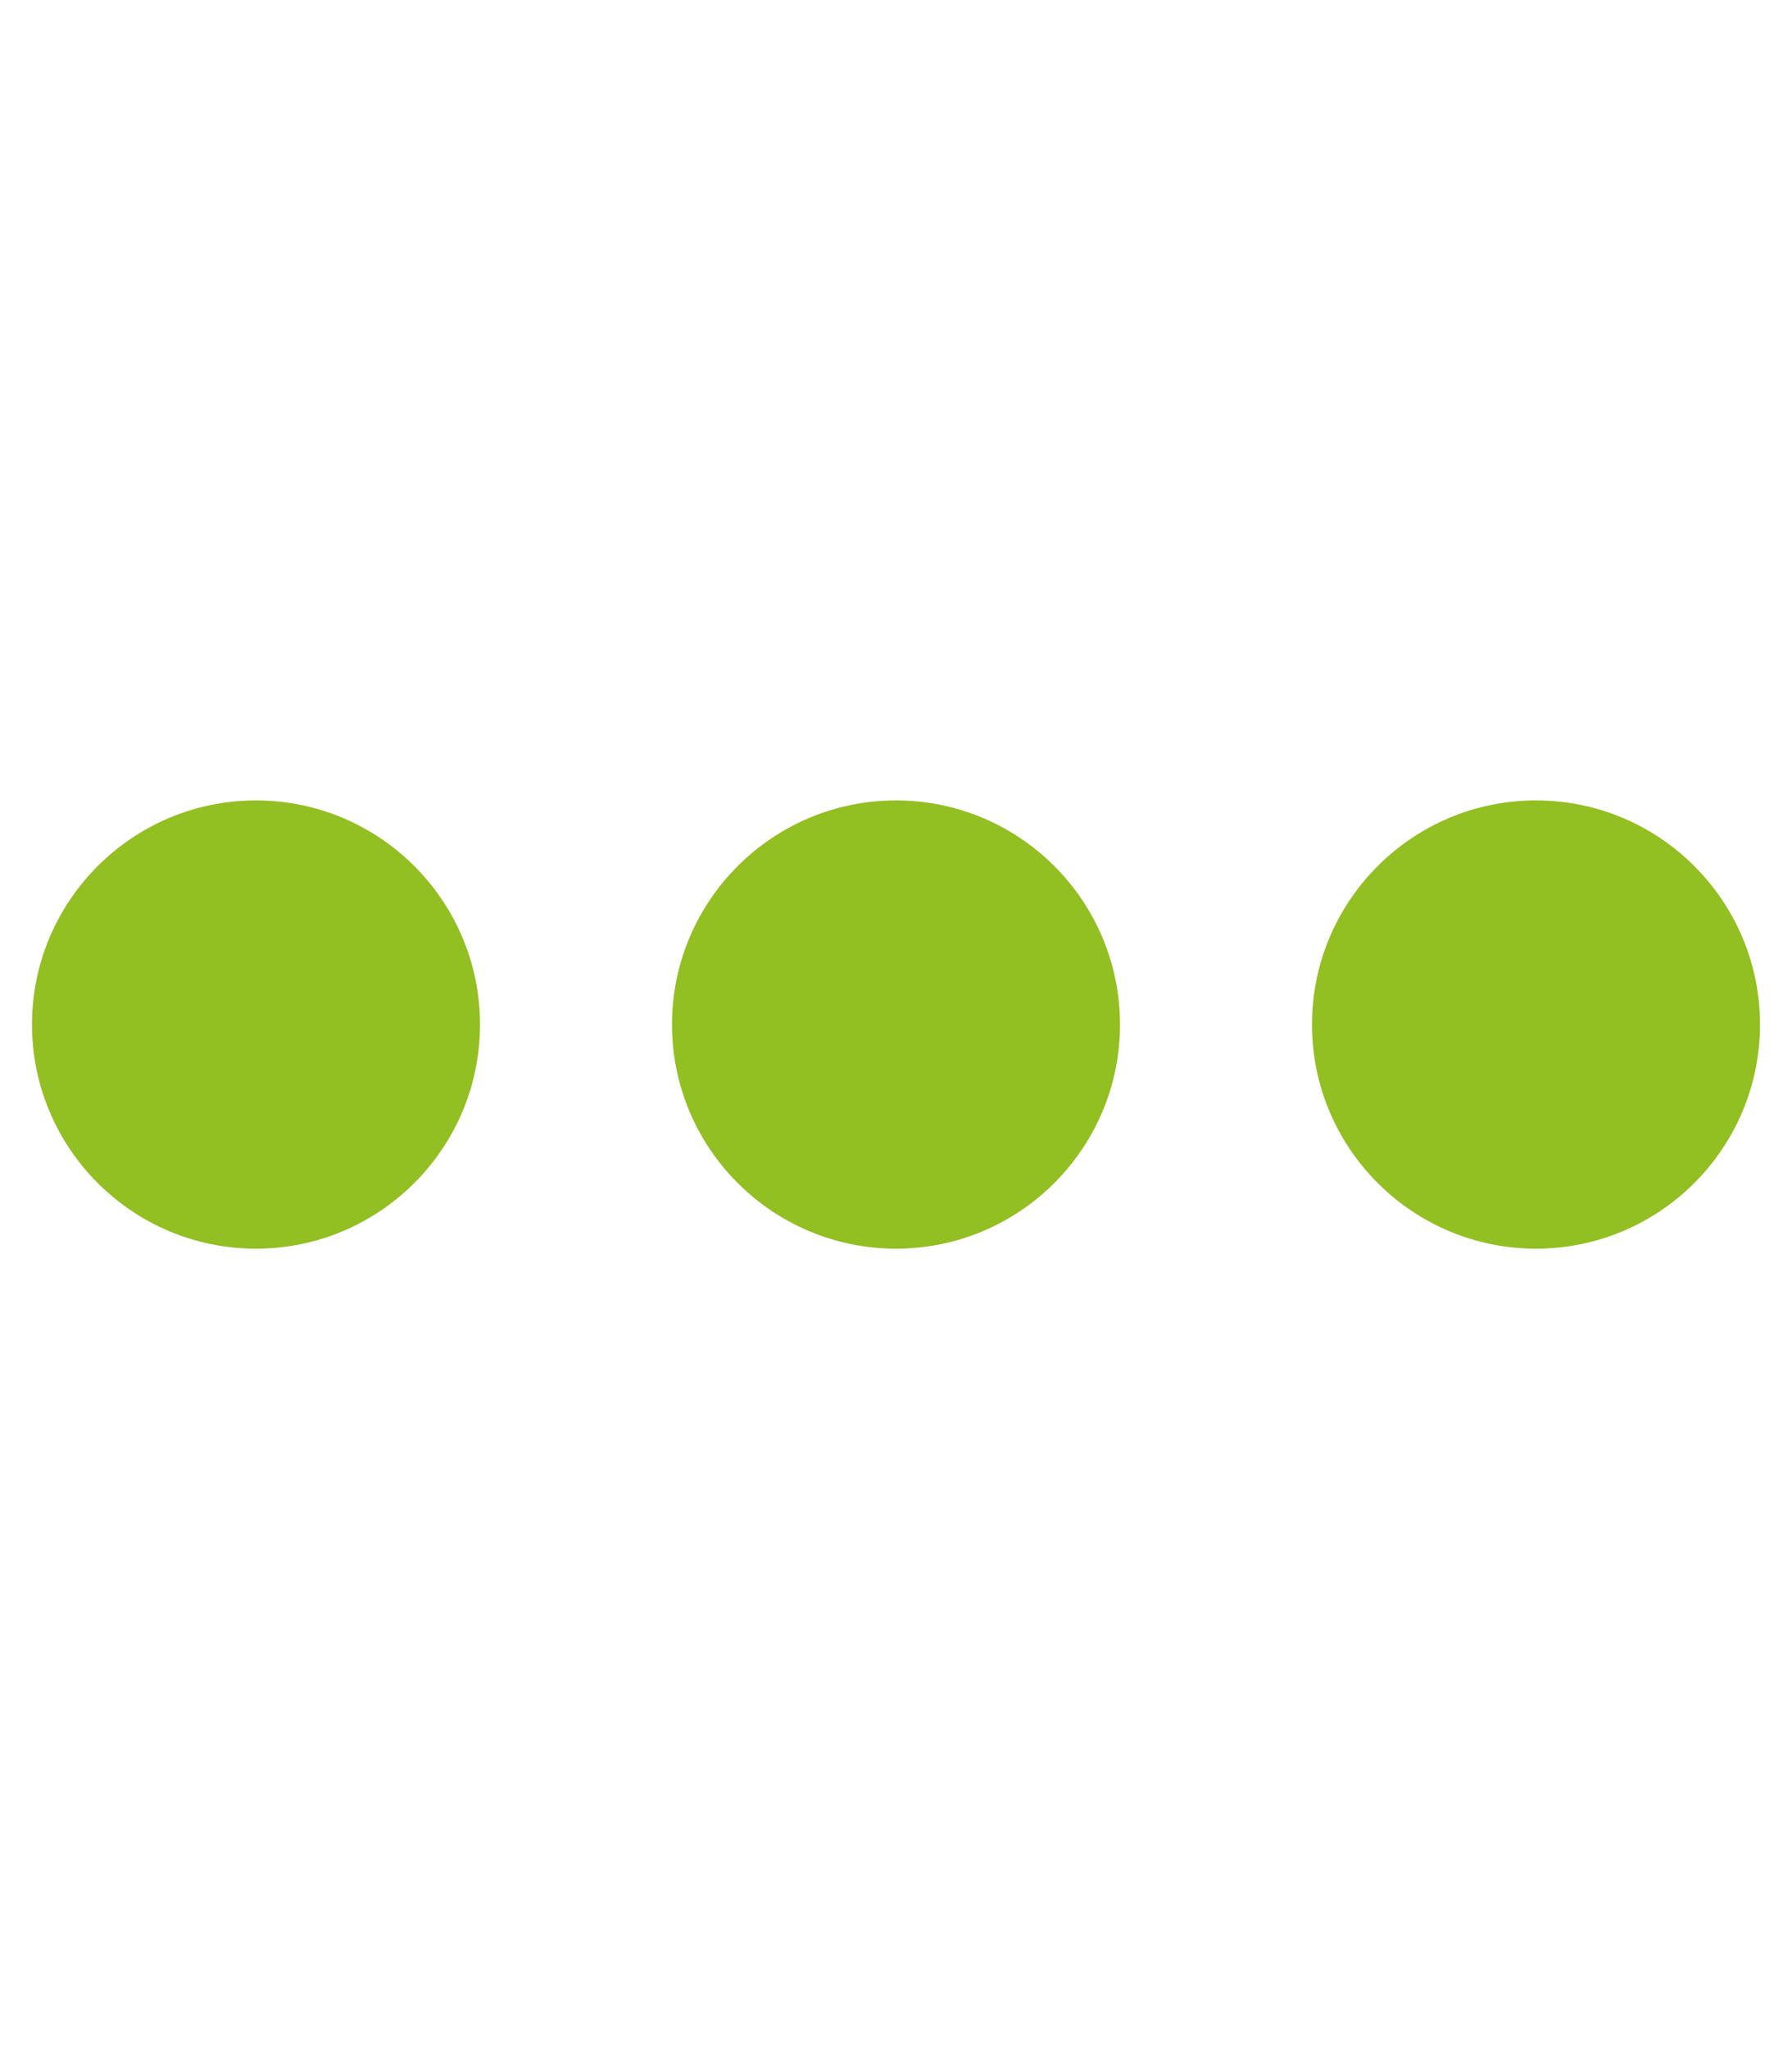
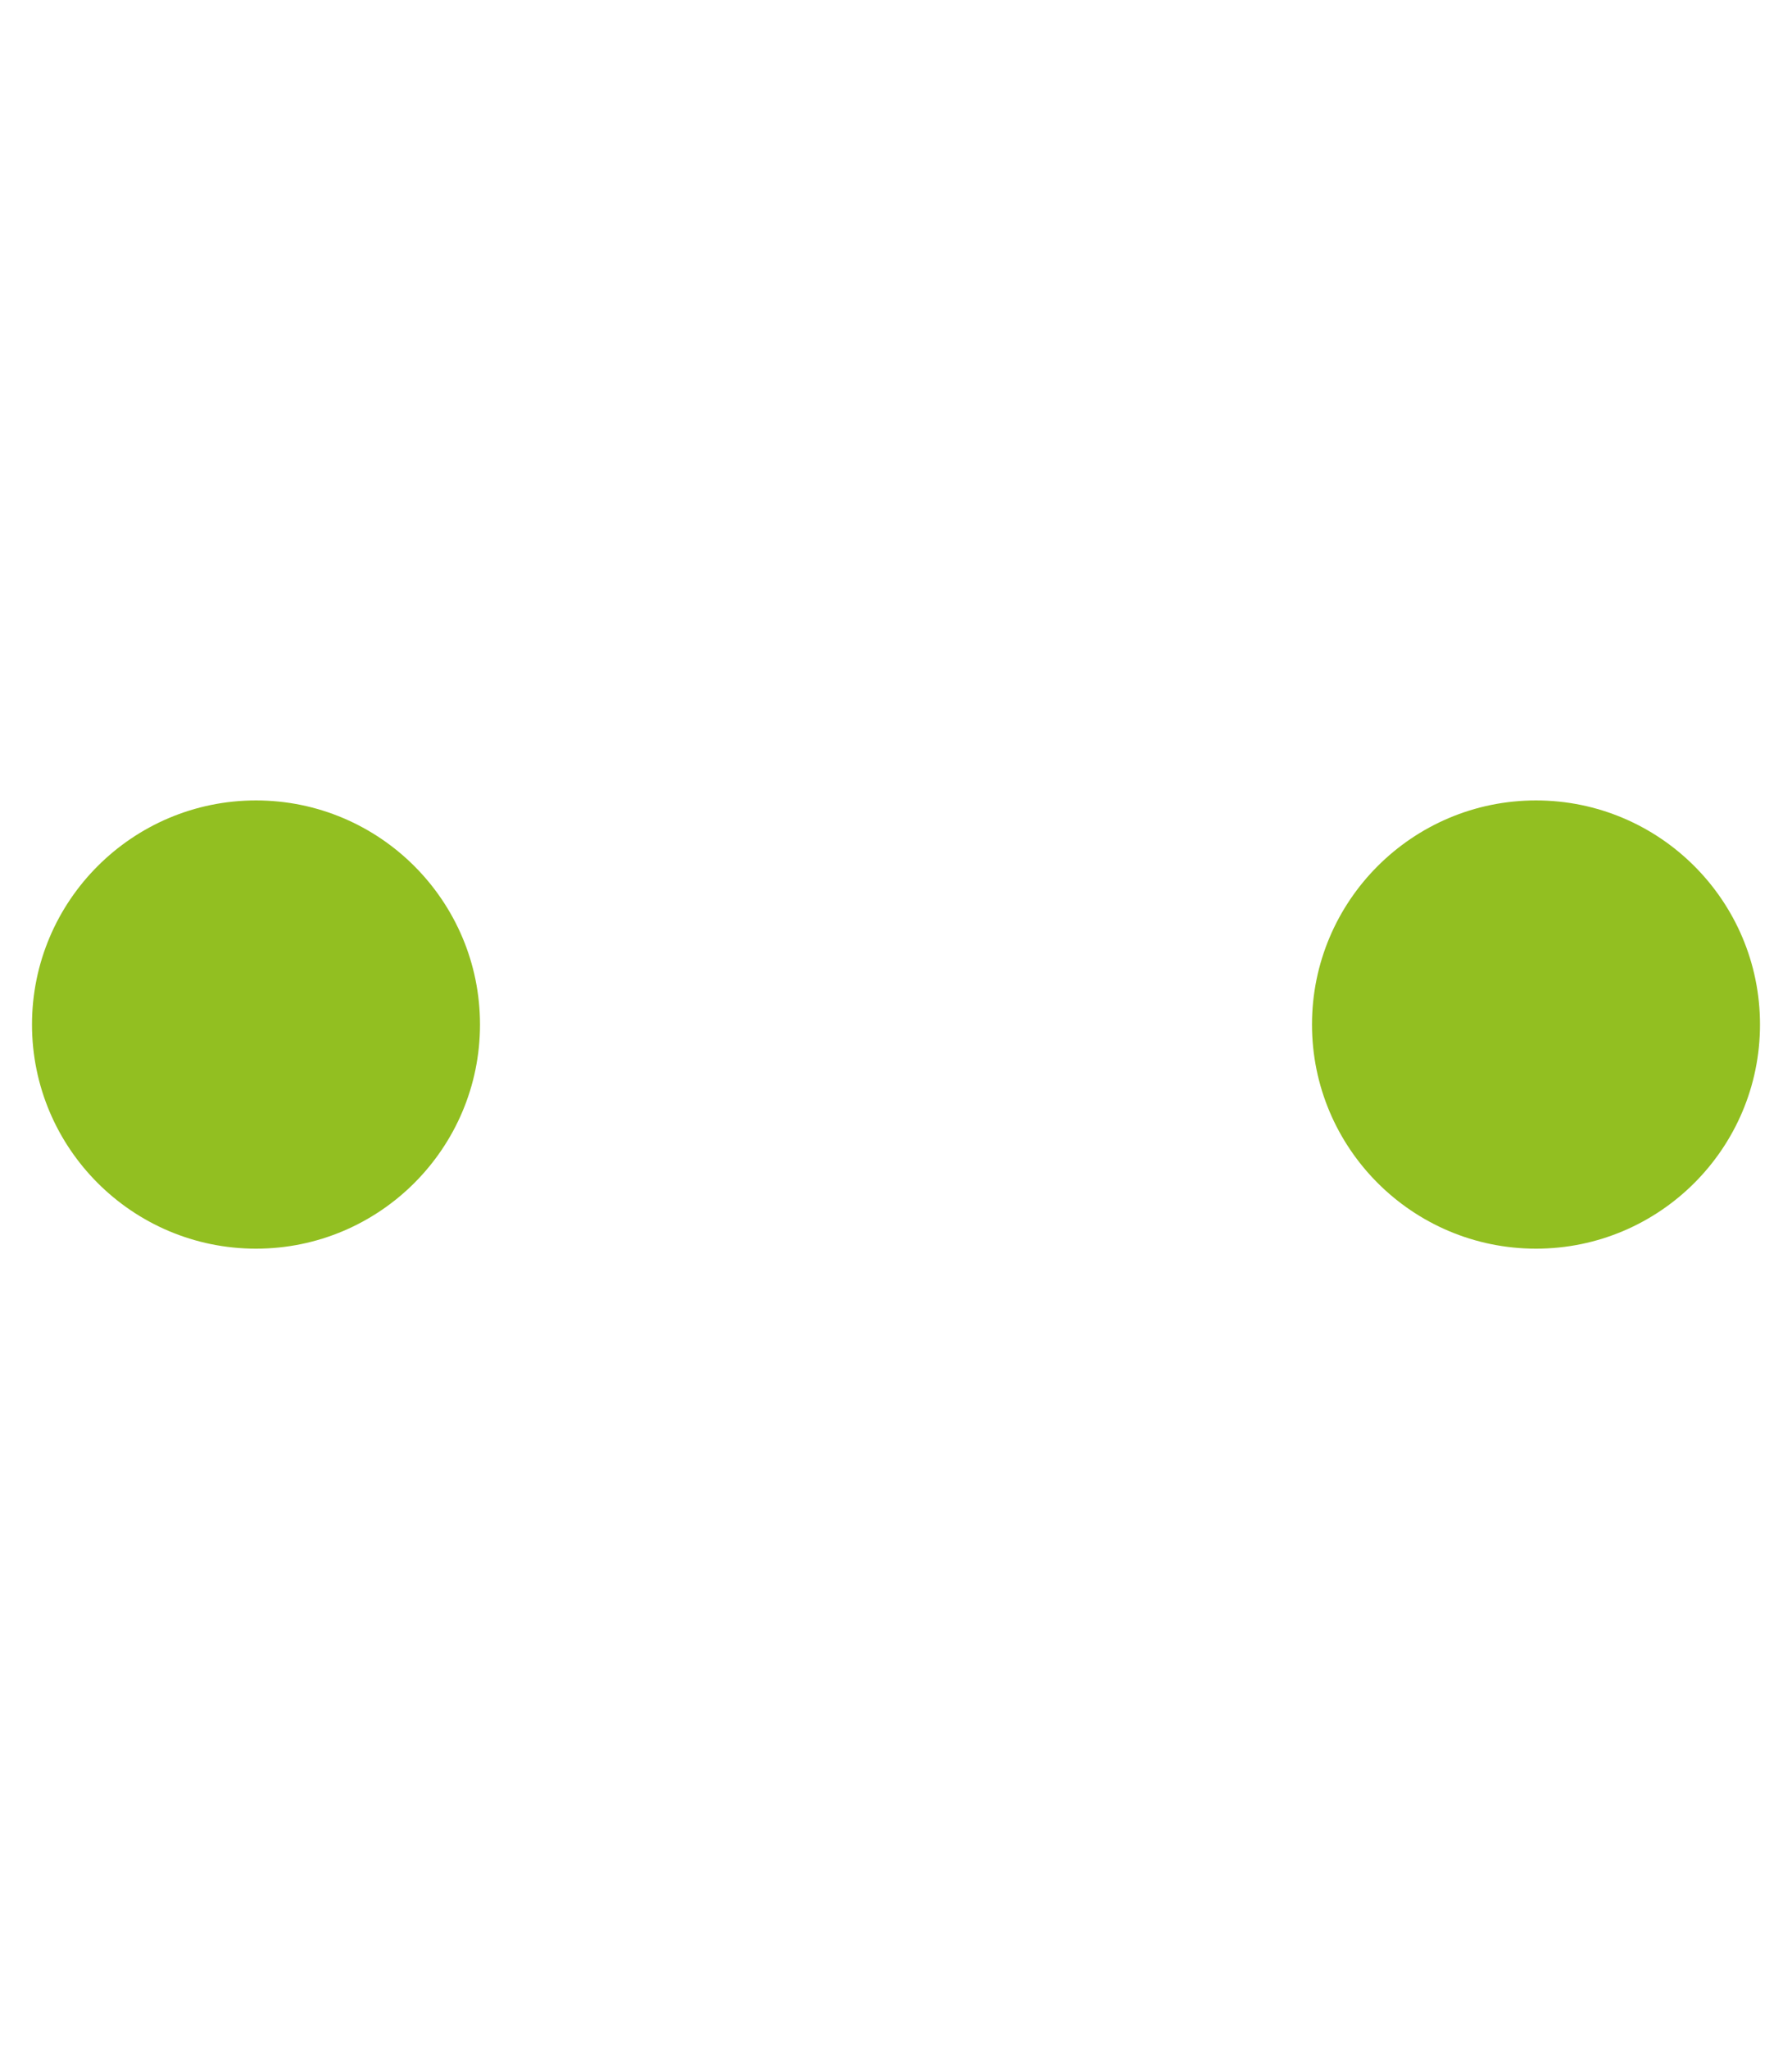
<svg xmlns="http://www.w3.org/2000/svg" id="Calque_1" version="1.1" viewBox="0 0 448 512">
  <defs>
    <style>
      .st0 {
        isolation: isolate;
      }

      .st0, .st1 {
        fill: #92bf21;
      }
    </style>
  </defs>
-   <path class="st0" d="M168,256c0-30.9,25.1-56,56-56s56,25.1,56,56-25.1,56-56,56-56-25.1-56-56Z" />
  <path class="st1" d="M64,312c30.9,0,56-25.1,56-56s-25.1-56-56-56-56,25.1-56,56,25.1,56,56,56ZM384,312c30.9,0,56-25.1,56-56s-25.1-56-56-56-56,25.1-56,56,25.1,56,56,56Z" />
</svg>